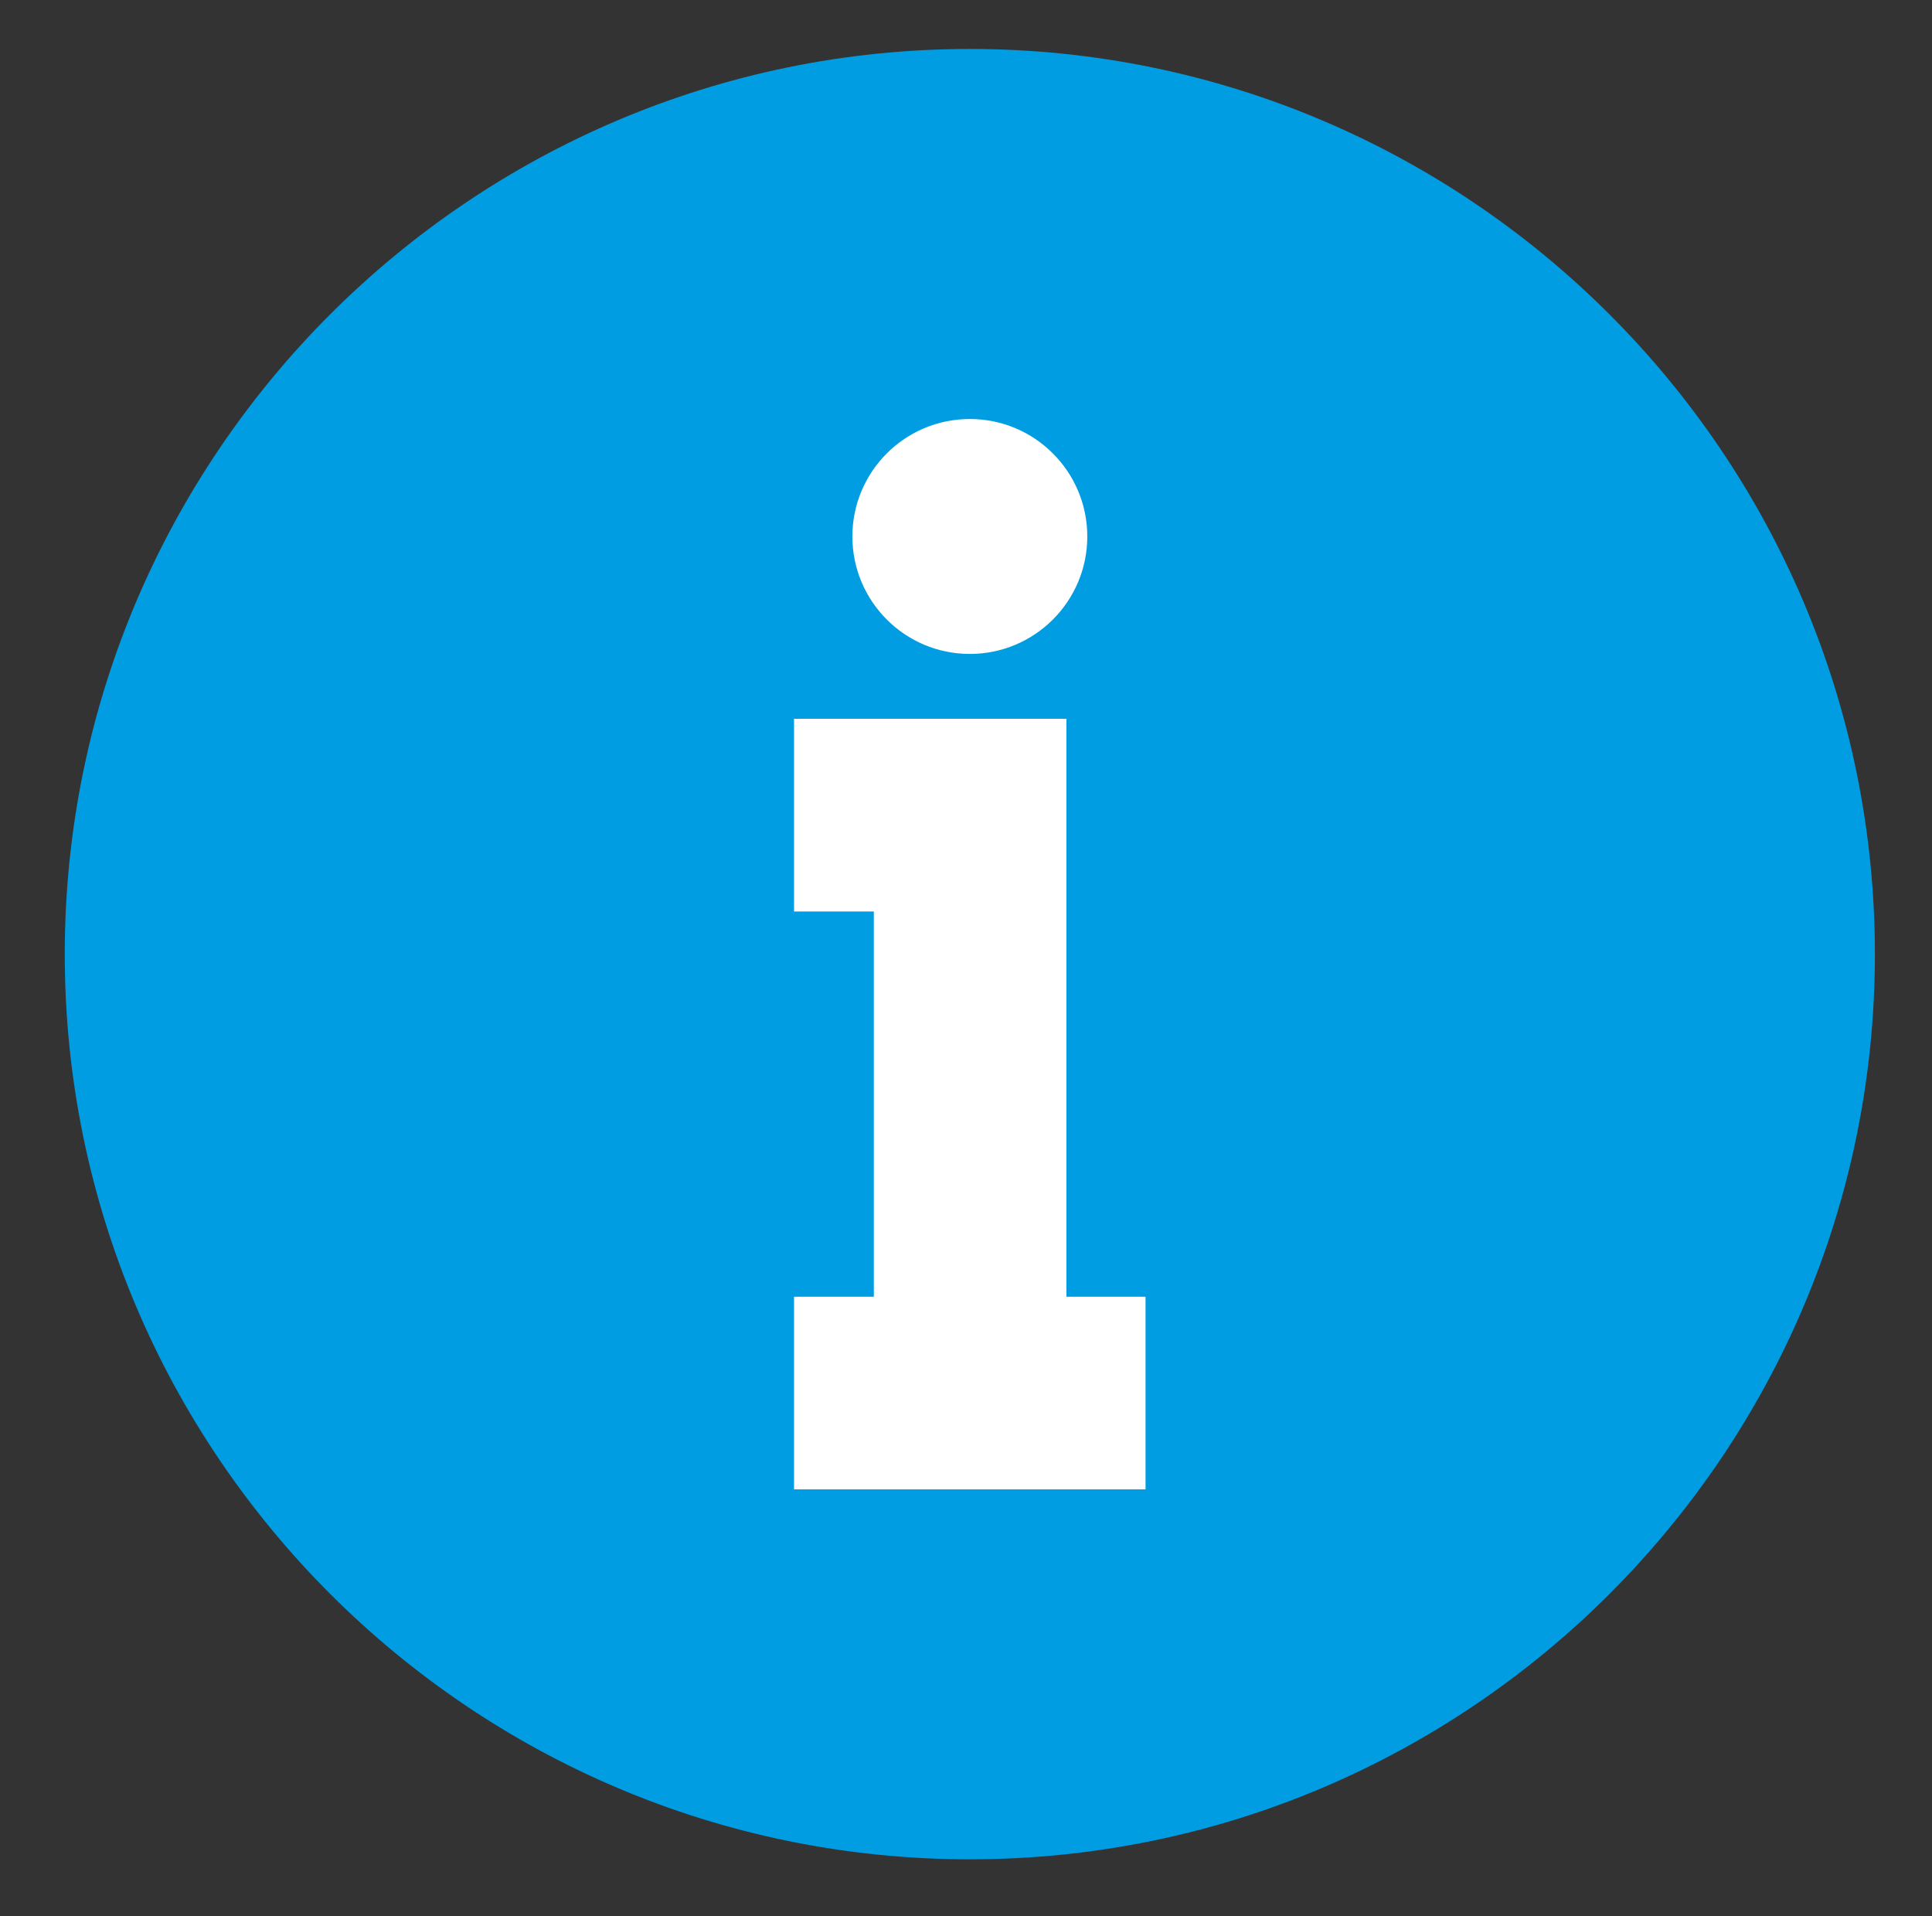
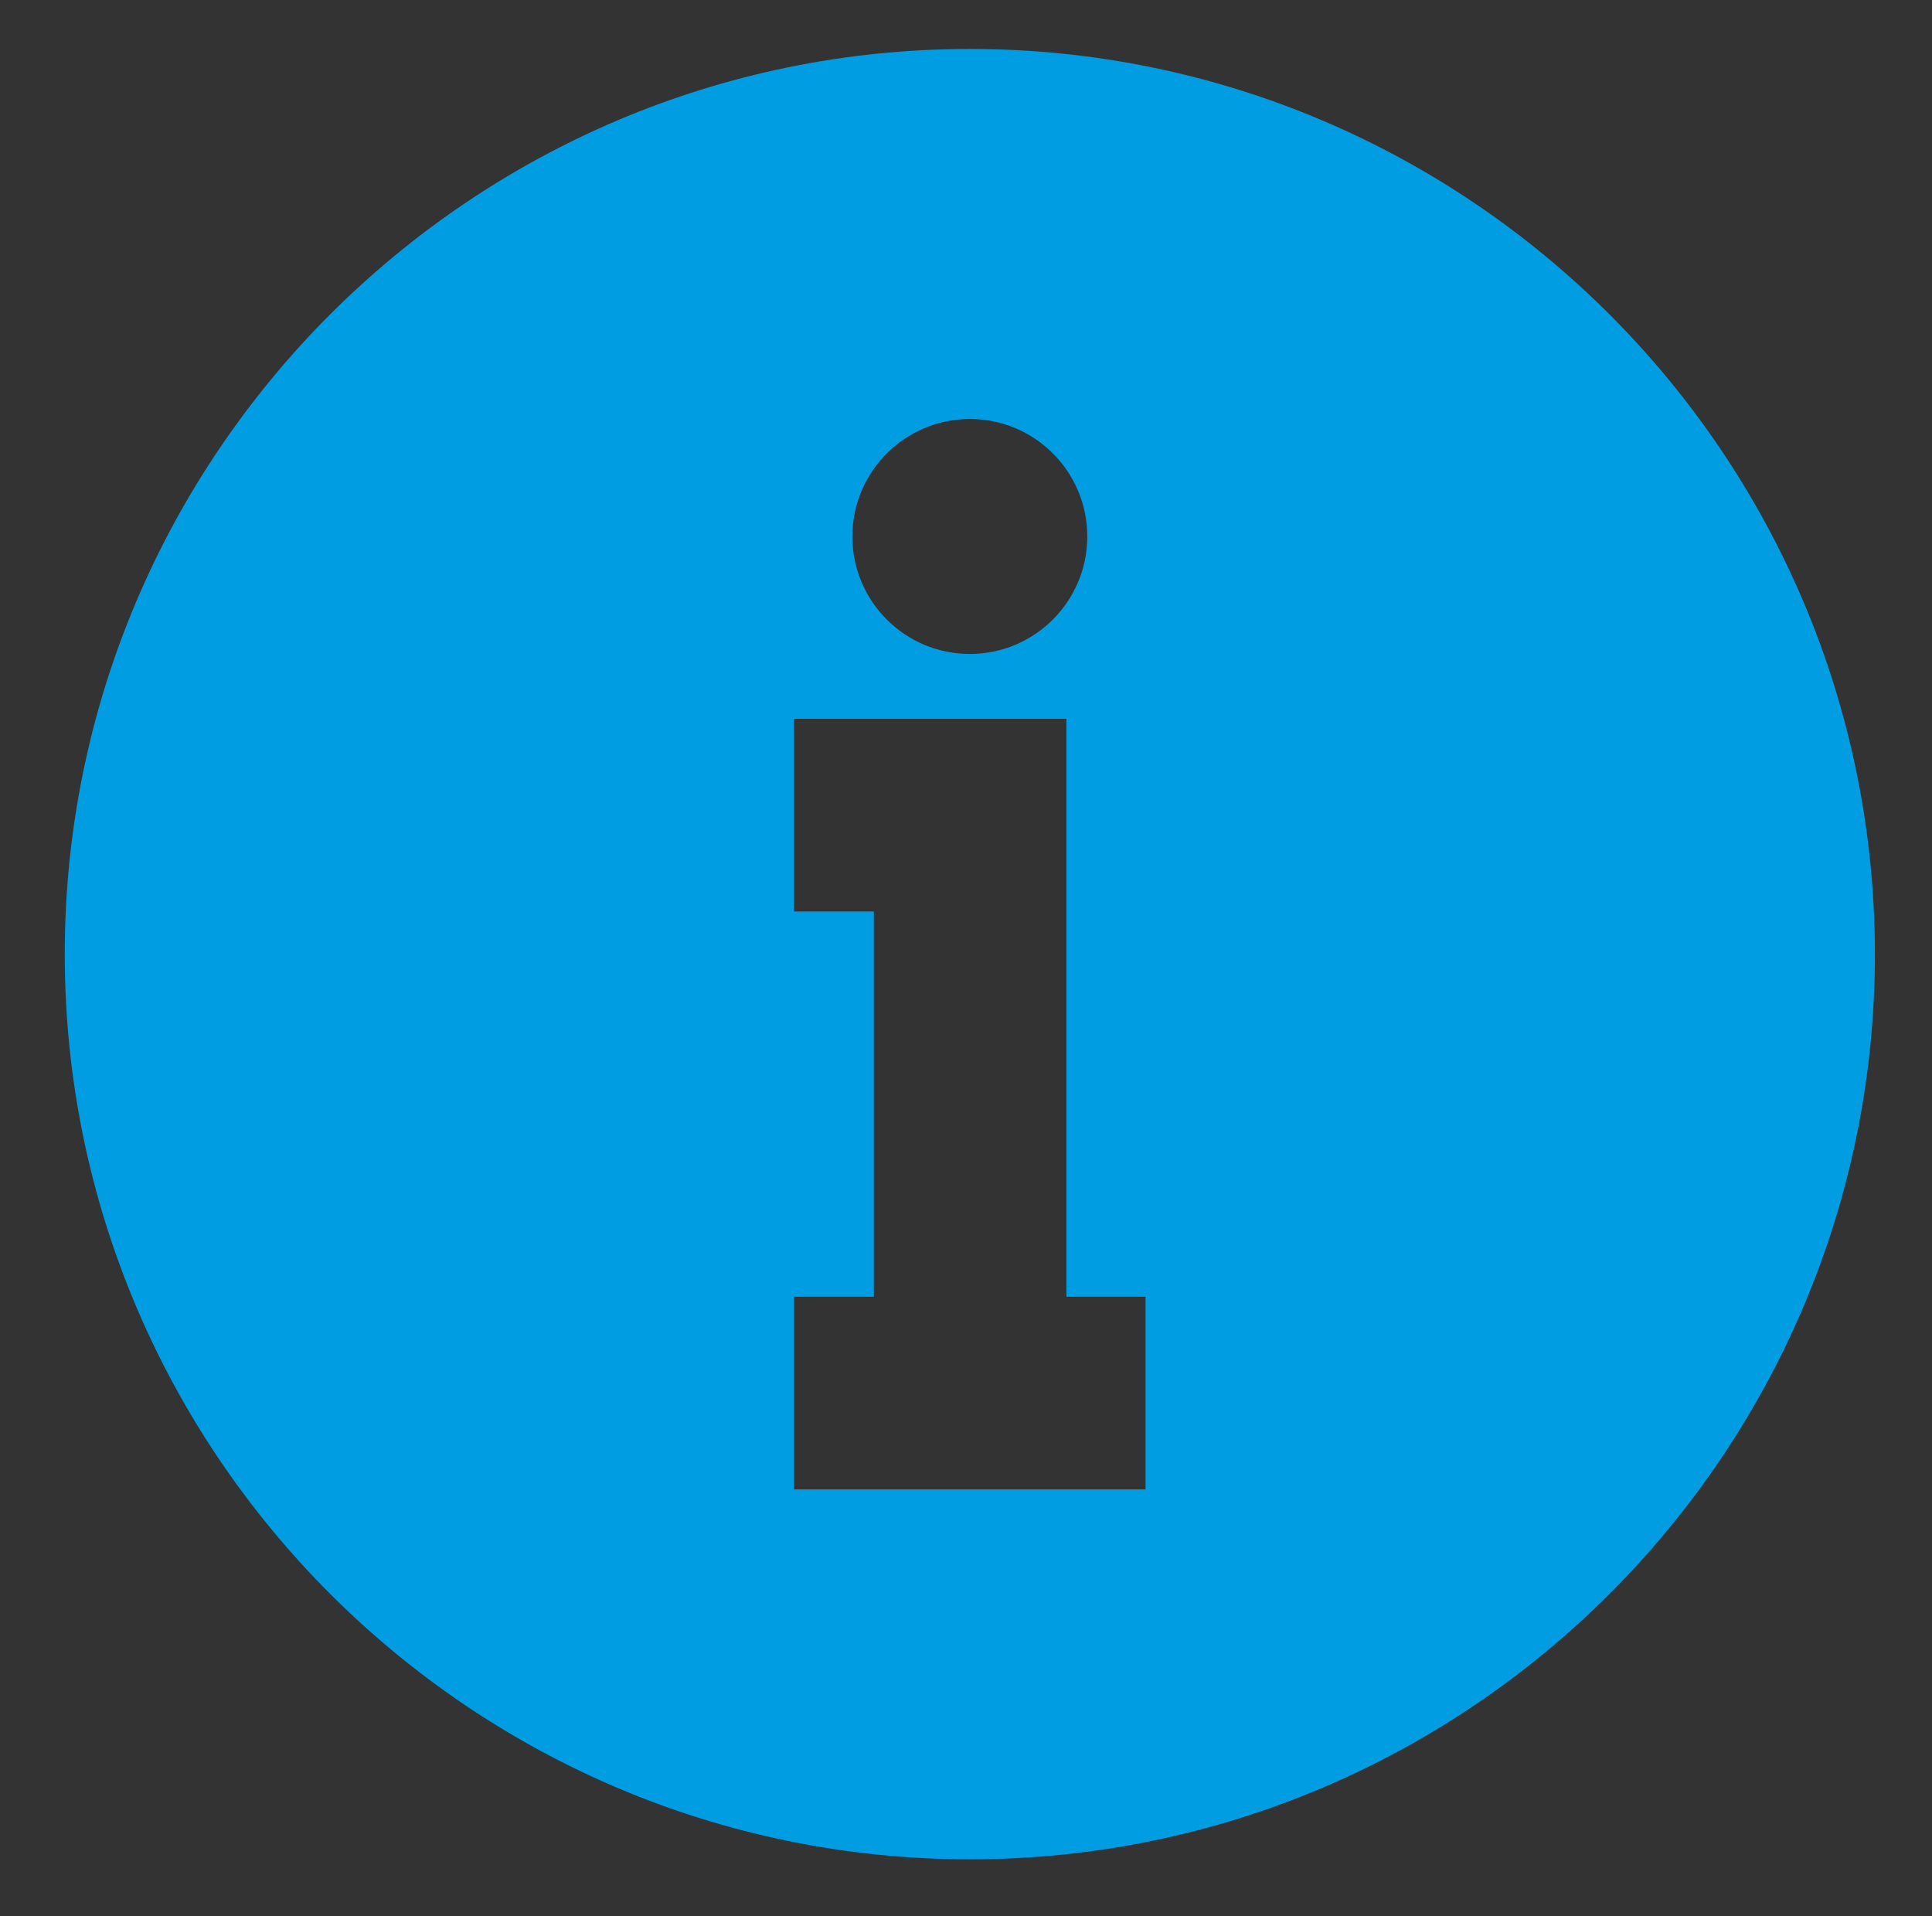
<svg xmlns="http://www.w3.org/2000/svg" version="1.1" id="Layer_1" x="0px" y="0px" width="2016.6px" height="2000px" viewBox="0 0 2016.6 2000" style="enable-background:new 0 0 2016.6 2000;" xml:space="preserve">
  <rect x="0" y="0" width="2016.6" height="2000" fill="#333333" stroke="none" />
  <style type="text/css">
	.st0{fill:#FFFFFF;}
	.st1{fill:#009DE2;}
</style>
-   <circle class="st0" cx="1015.8" cy="1019.9" r="647.2" />
  <g>
    <path class="st1" d="M1012.3,51.1c-520.9,0-944.7,423.8-944.7,944.7c0,520.9,423.8,944.7,944.7,944.7S1957,1516.8,1957,995.9   C1957,474.9,1533.2,51.1,1012.3,51.1z M1012.3,437.3c67.7,0,122.6,54.9,122.6,122.6c0,67.7-54.9,122.6-122.6,122.6   c-67.7,0-122.6-54.9-122.6-122.6C889.7,492.2,944.6,437.3,1012.3,437.3z M1195.7,1554.4H828.8v-201h83.3V951.3h-83.3V750.2h284.3   v603.2h82.6V1554.4z" />
  </g>
</svg>